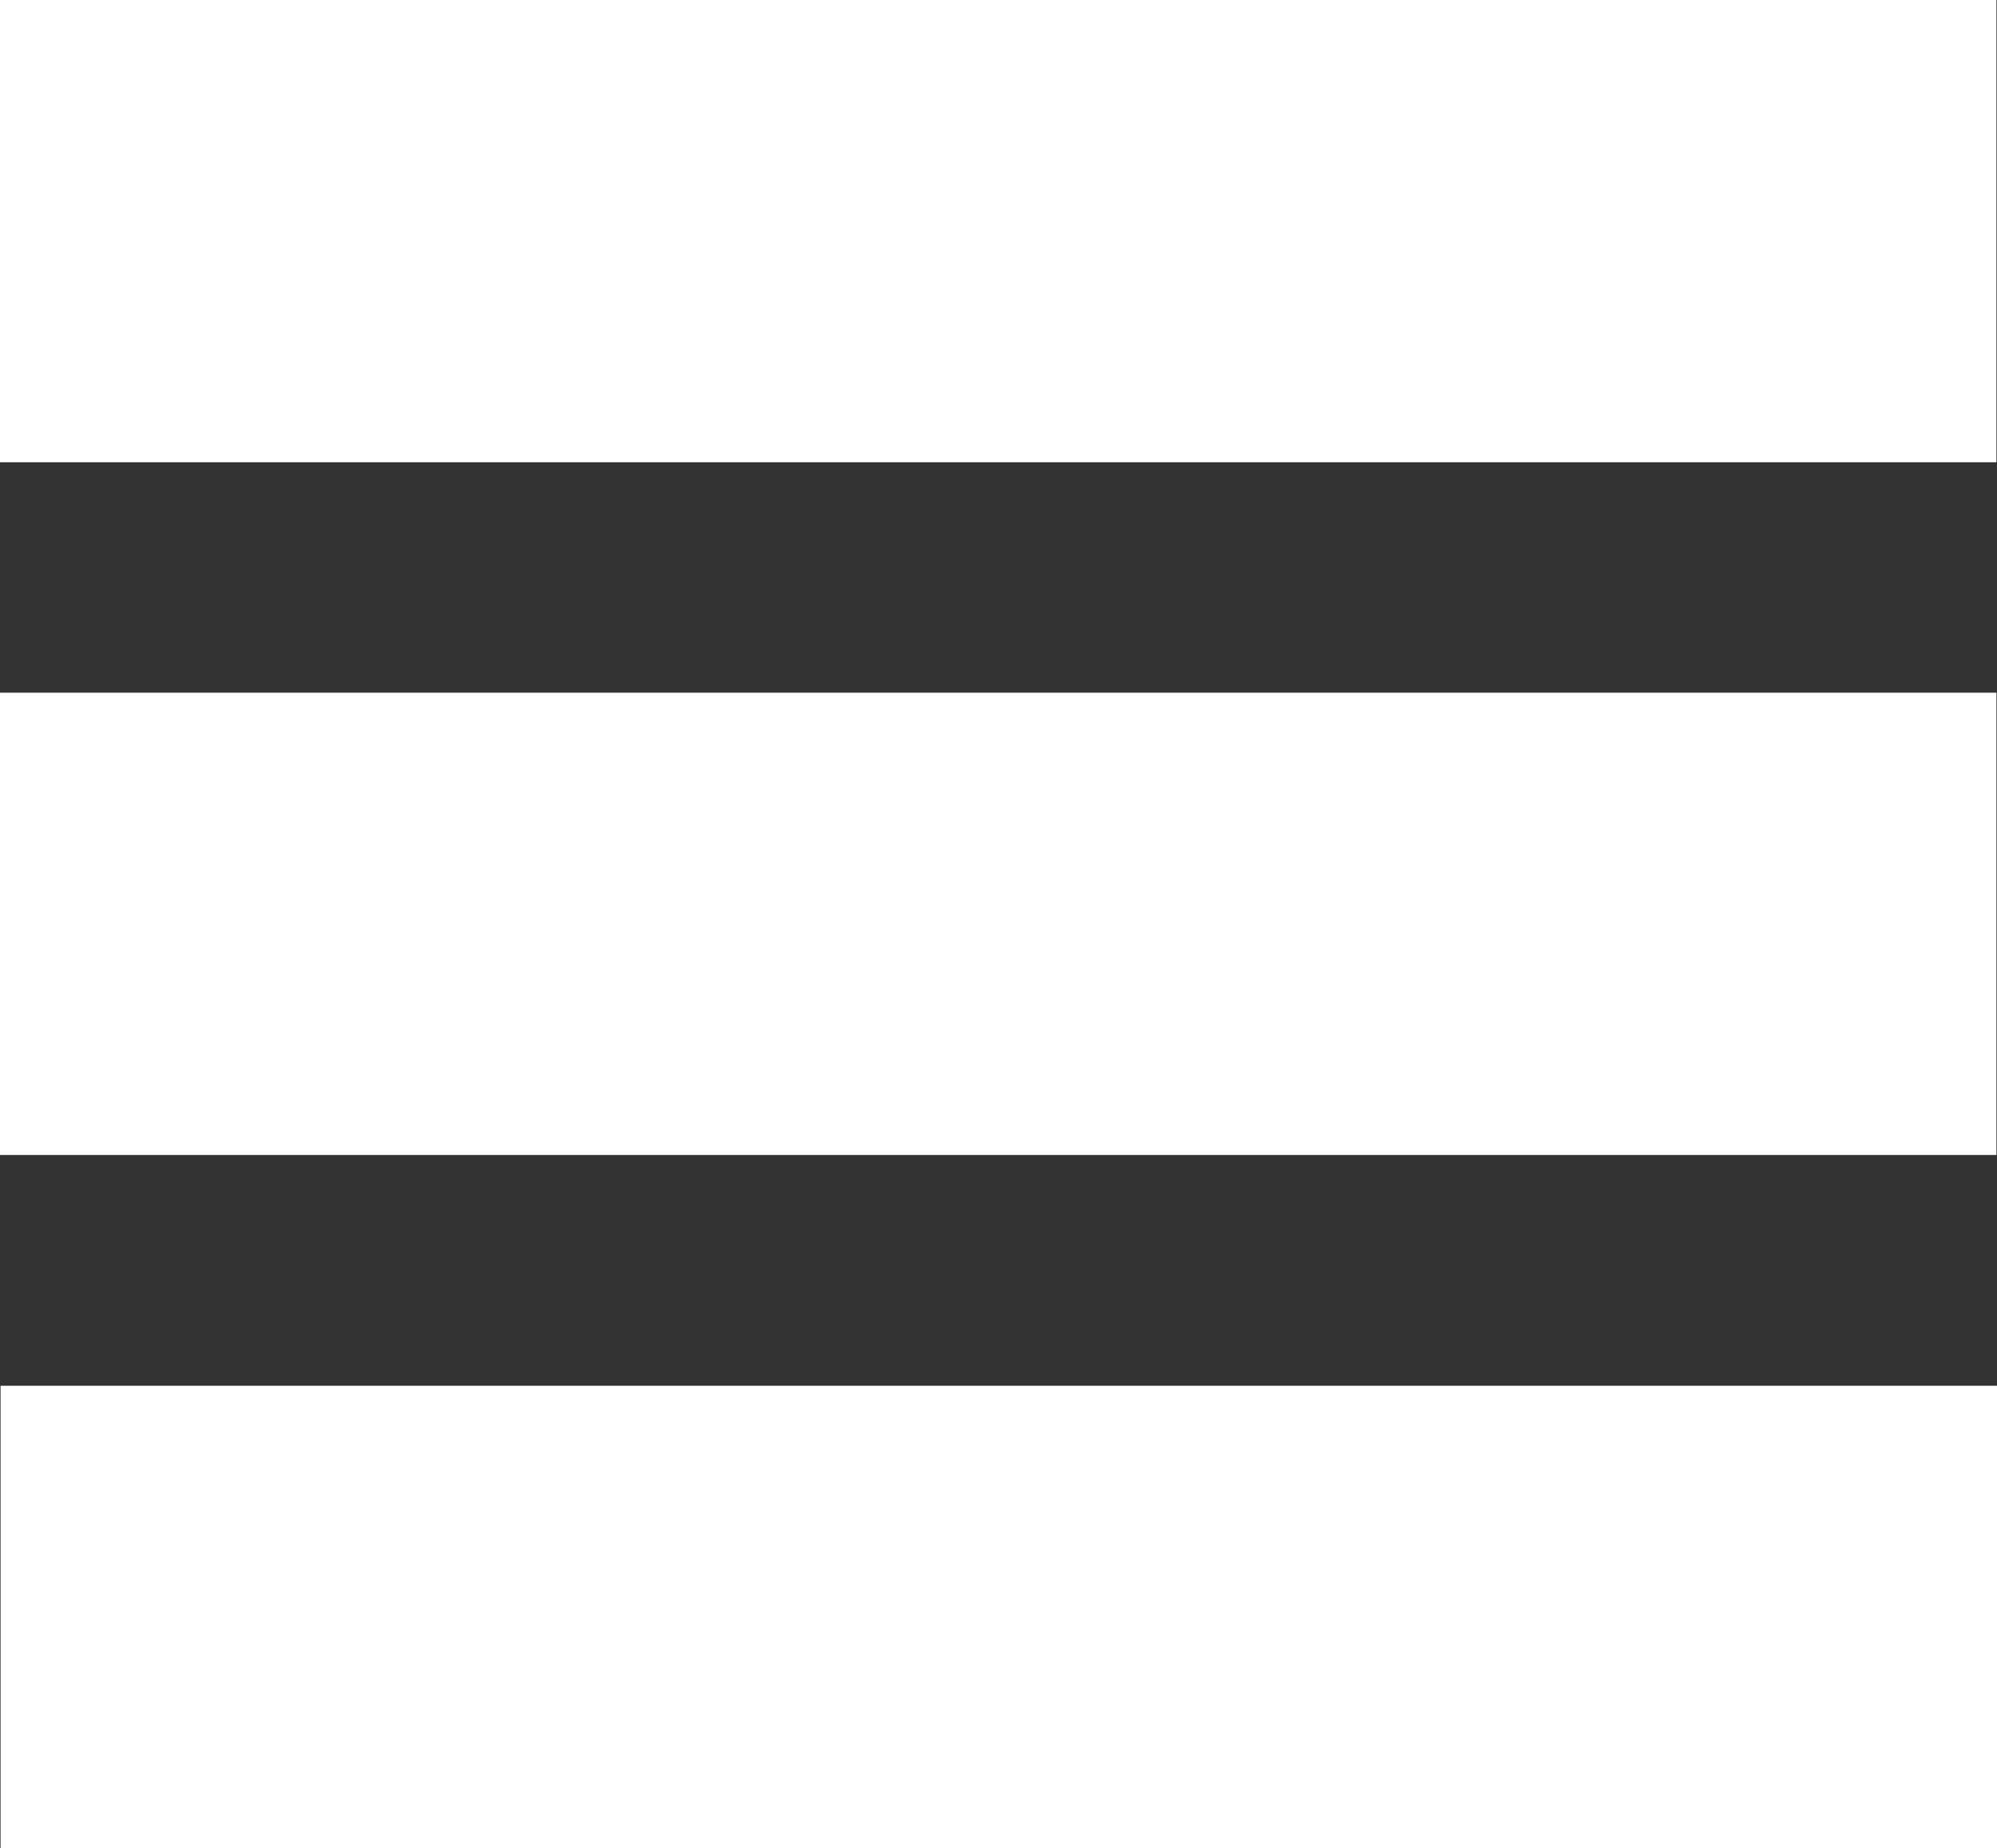
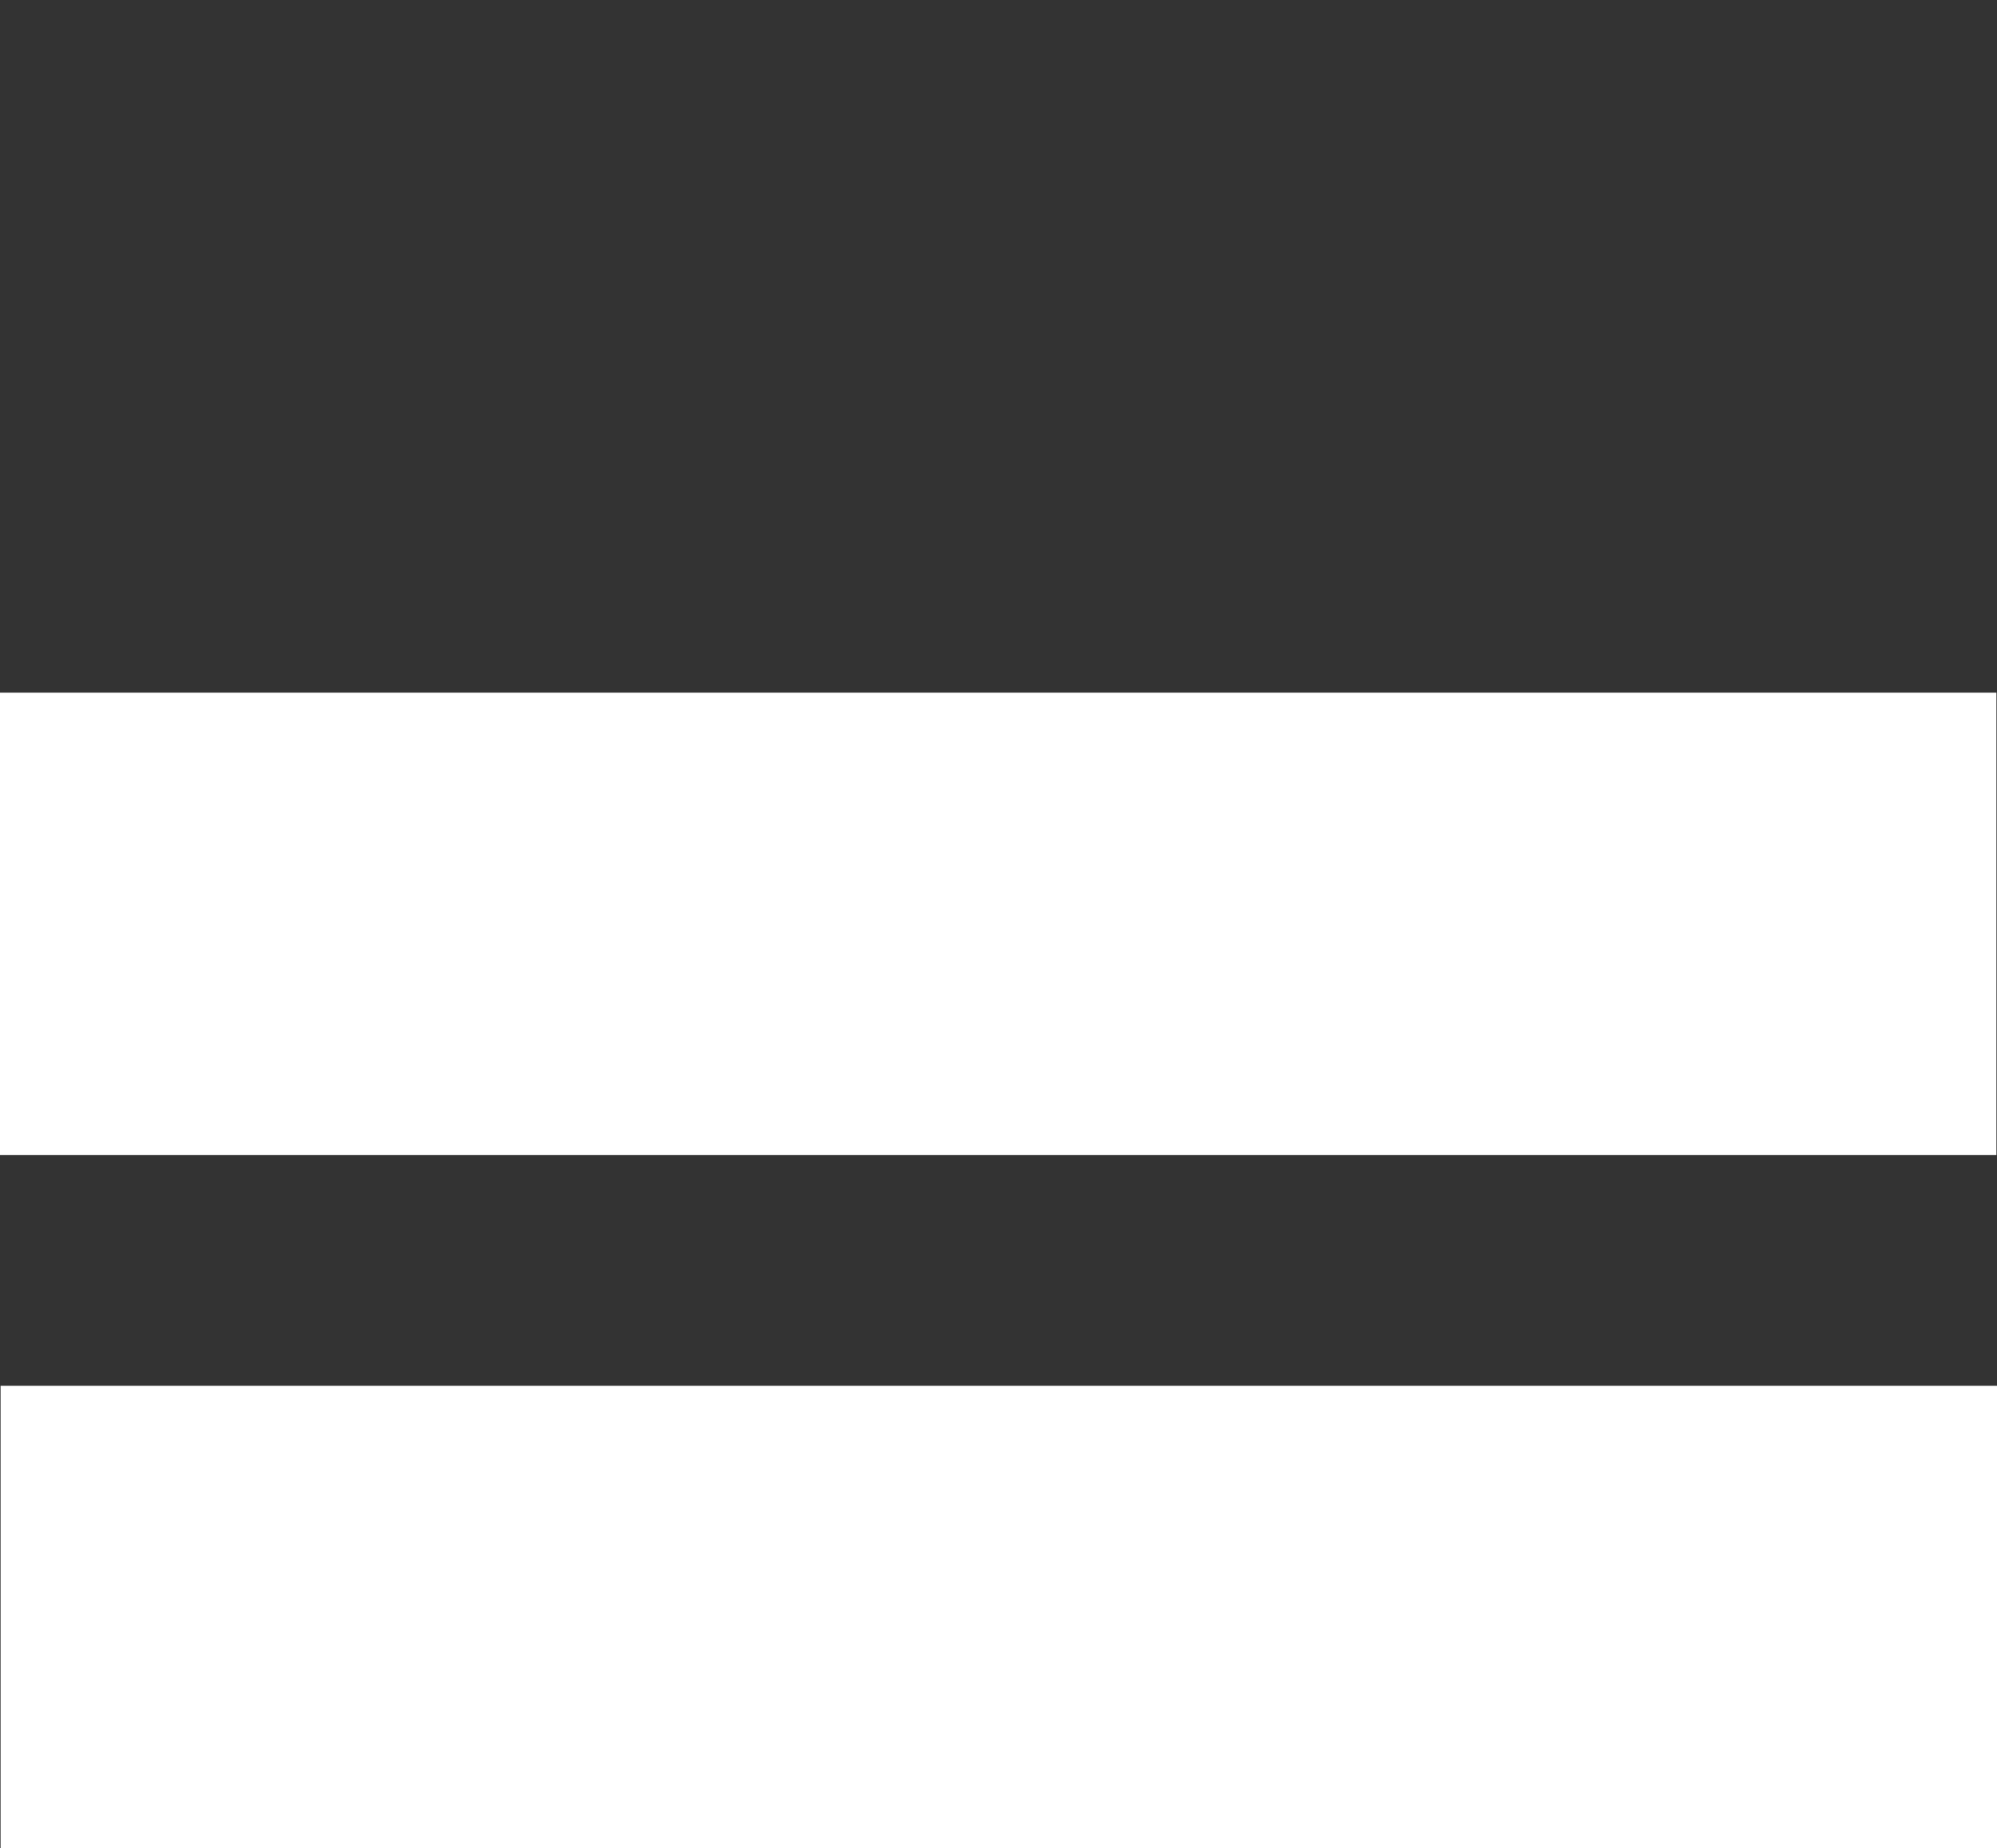
<svg xmlns="http://www.w3.org/2000/svg" xmlns:ns1="http://sodipodi.sourceforge.net/DTD/sodipodi-0.dtd" xmlns:ns2="http://www.inkscape.org/namespaces/inkscape" id="Layer_1" data-name="Layer 1" viewBox="0 0 20.96 19.401" version="1.1" ns1:docname="main-menu.svg" ns2:version="1.2 (dc2aedaf03, 2022-05-15)" width="20.96" height="19.401">
  <rect x="0" y="0" width="20.96" height="19.401" fill="#333333" stroke="none" />
  <ns1:namedview id="namedview13" pagecolor="#ffffff" bordercolor="#000000" borderopacity="0.25" ns2:showpageshadow="2" ns2:pageopacity="0.0" ns2:pagecheckerboard="0" ns2:deskcolor="#d1d1d1" showgrid="false" ns2:zoom="14.946429" ns2:cx="19.135005" ns2:cy="16.32497" ns2:window-width="1920" ns2:window-height="1017" ns2:window-x="3832" ns2:window-y="-8" ns2:window-maximized="1" ns2:current-layer="Layer_1" />
  <defs id="defs4">
    <style id="style2">
      .cls-1 {
        fill: #333;
      }
    </style>
  </defs>
-   <rect class="cls-1" x="0" y="0" width="20.954" height="4.853" id="rect6" style="stroke-width:0.409;fill:#ffffff" />
  <rect class="cls-1" x="0" y="7.272" width="20.954" height="4.853" id="rect8" style="stroke-width:0.409;fill:#ffffff" />
  <rect class="cls-1" x="0.006" y="14.548" width="20.954" height="4.853" id="rect10" style="stroke-width:0.409;fill:#ffffff" />
</svg>